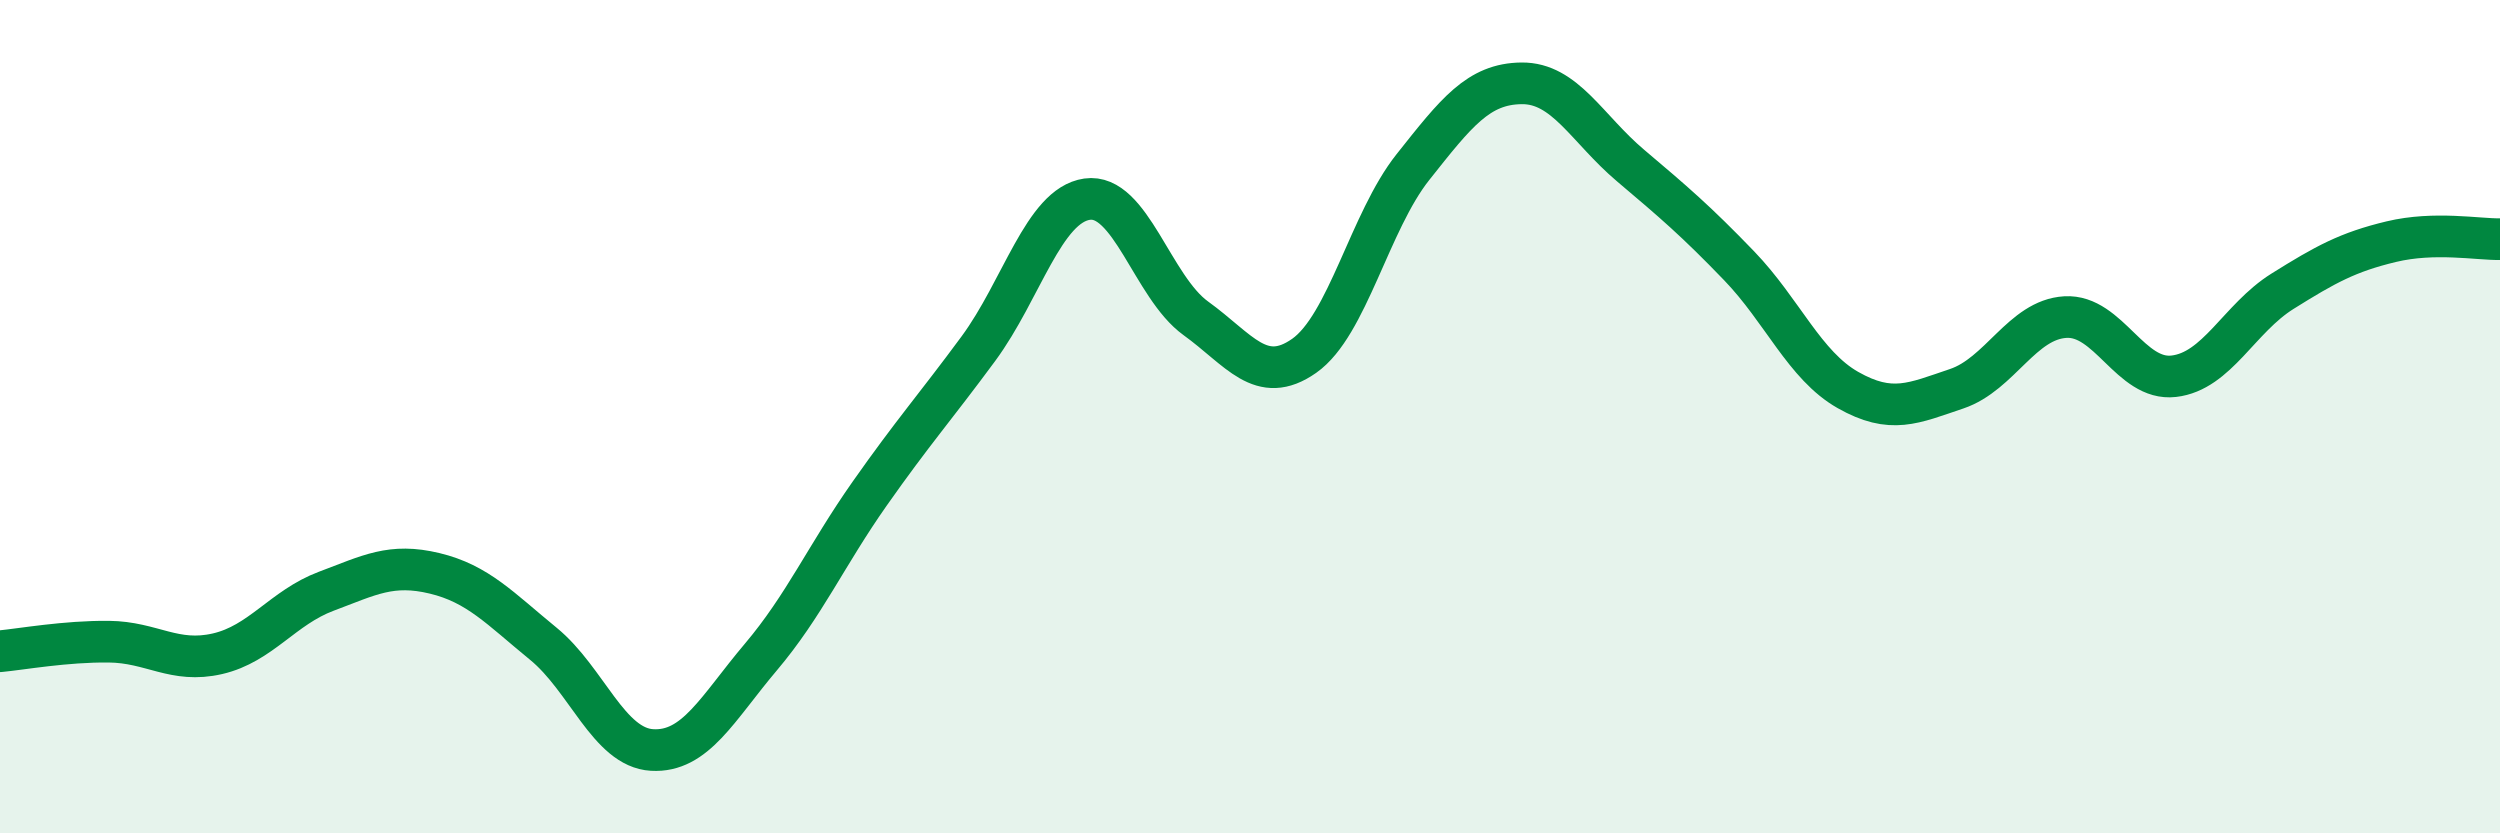
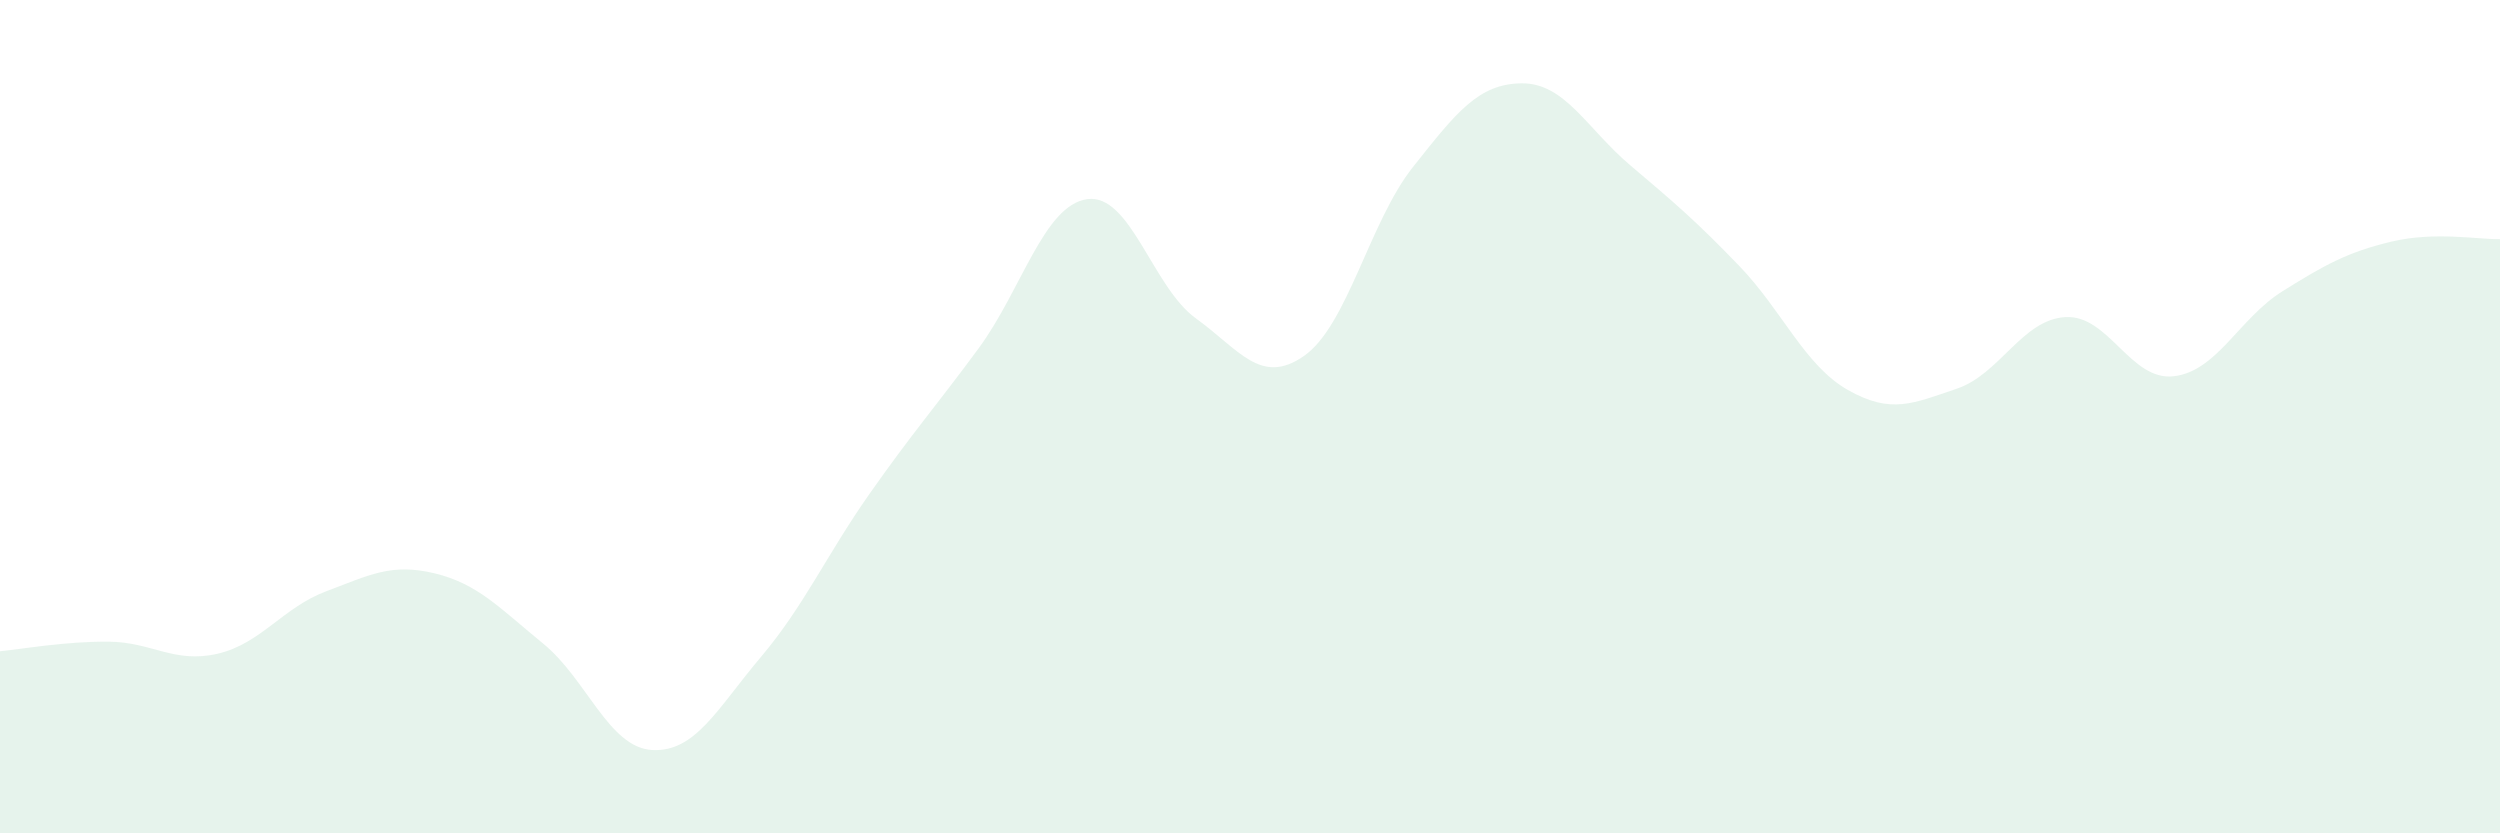
<svg xmlns="http://www.w3.org/2000/svg" width="60" height="20" viewBox="0 0 60 20">
  <path d="M 0,15.63 C 0.52,15.58 1.57,15.39 2.61,15.4 C 3.65,15.41 4.18,15.93 5.22,15.69 C 6.26,15.45 6.79,14.58 7.83,14.19 C 8.87,13.8 9.39,13.51 10.43,13.76 C 11.47,14.01 12,14.6 13.04,15.45 C 14.08,16.3 14.61,17.94 15.65,18 C 16.69,18.06 17.22,17 18.26,15.77 C 19.3,14.54 19.83,13.33 20.87,11.85 C 21.91,10.37 22.44,9.78 23.48,8.37 C 24.52,6.96 25.05,4.93 26.09,4.78 C 27.13,4.63 27.66,6.89 28.7,7.64 C 29.74,8.39 30.26,9.27 31.3,8.54 C 32.34,7.81 32.87,5.32 33.91,4.01 C 34.95,2.7 35.48,2.01 36.52,2 C 37.56,1.99 38.09,3.09 39.13,3.97 C 40.17,4.85 40.7,5.3 41.74,6.38 C 42.78,7.46 43.31,8.77 44.35,9.36 C 45.39,9.95 45.92,9.68 46.96,9.33 C 48,8.98 48.53,7.67 49.57,7.61 C 50.61,7.55 51.13,9.15 52.17,9.03 C 53.21,8.91 53.74,7.64 54.78,6.99 C 55.82,6.34 56.35,6.05 57.39,5.8 C 58.43,5.55 59.48,5.75 60,5.74L60 20L0 20Z" fill="#008740" opacity="0.1" stroke-linecap="round" stroke-linejoin="round" />
-   <path d="M 0,15.63 C 0.52,15.58 1.57,15.39 2.61,15.4 C 3.65,15.41 4.18,15.93 5.22,15.69 C 6.26,15.45 6.79,14.58 7.83,14.19 C 8.87,13.8 9.39,13.51 10.43,13.76 C 11.47,14.01 12,14.6 13.04,15.45 C 14.08,16.3 14.61,17.94 15.65,18 C 16.69,18.06 17.22,17 18.26,15.77 C 19.3,14.54 19.83,13.33 20.87,11.85 C 21.91,10.37 22.44,9.78 23.48,8.37 C 24.52,6.96 25.05,4.93 26.09,4.78 C 27.13,4.63 27.66,6.89 28.7,7.64 C 29.74,8.39 30.26,9.27 31.3,8.54 C 32.34,7.81 32.87,5.32 33.91,4.01 C 34.95,2.7 35.48,2.01 36.52,2 C 37.56,1.99 38.09,3.09 39.13,3.97 C 40.17,4.85 40.7,5.3 41.74,6.38 C 42.78,7.46 43.31,8.77 44.35,9.36 C 45.39,9.95 45.92,9.68 46.96,9.33 C 48,8.98 48.53,7.67 49.57,7.61 C 50.61,7.55 51.13,9.15 52.17,9.03 C 53.21,8.91 53.74,7.64 54.78,6.99 C 55.82,6.34 56.35,6.05 57.39,5.8 C 58.43,5.55 59.48,5.75 60,5.74" stroke="#008740" stroke-width="1" fill="none" stroke-linecap="round" stroke-linejoin="round" />
</svg>